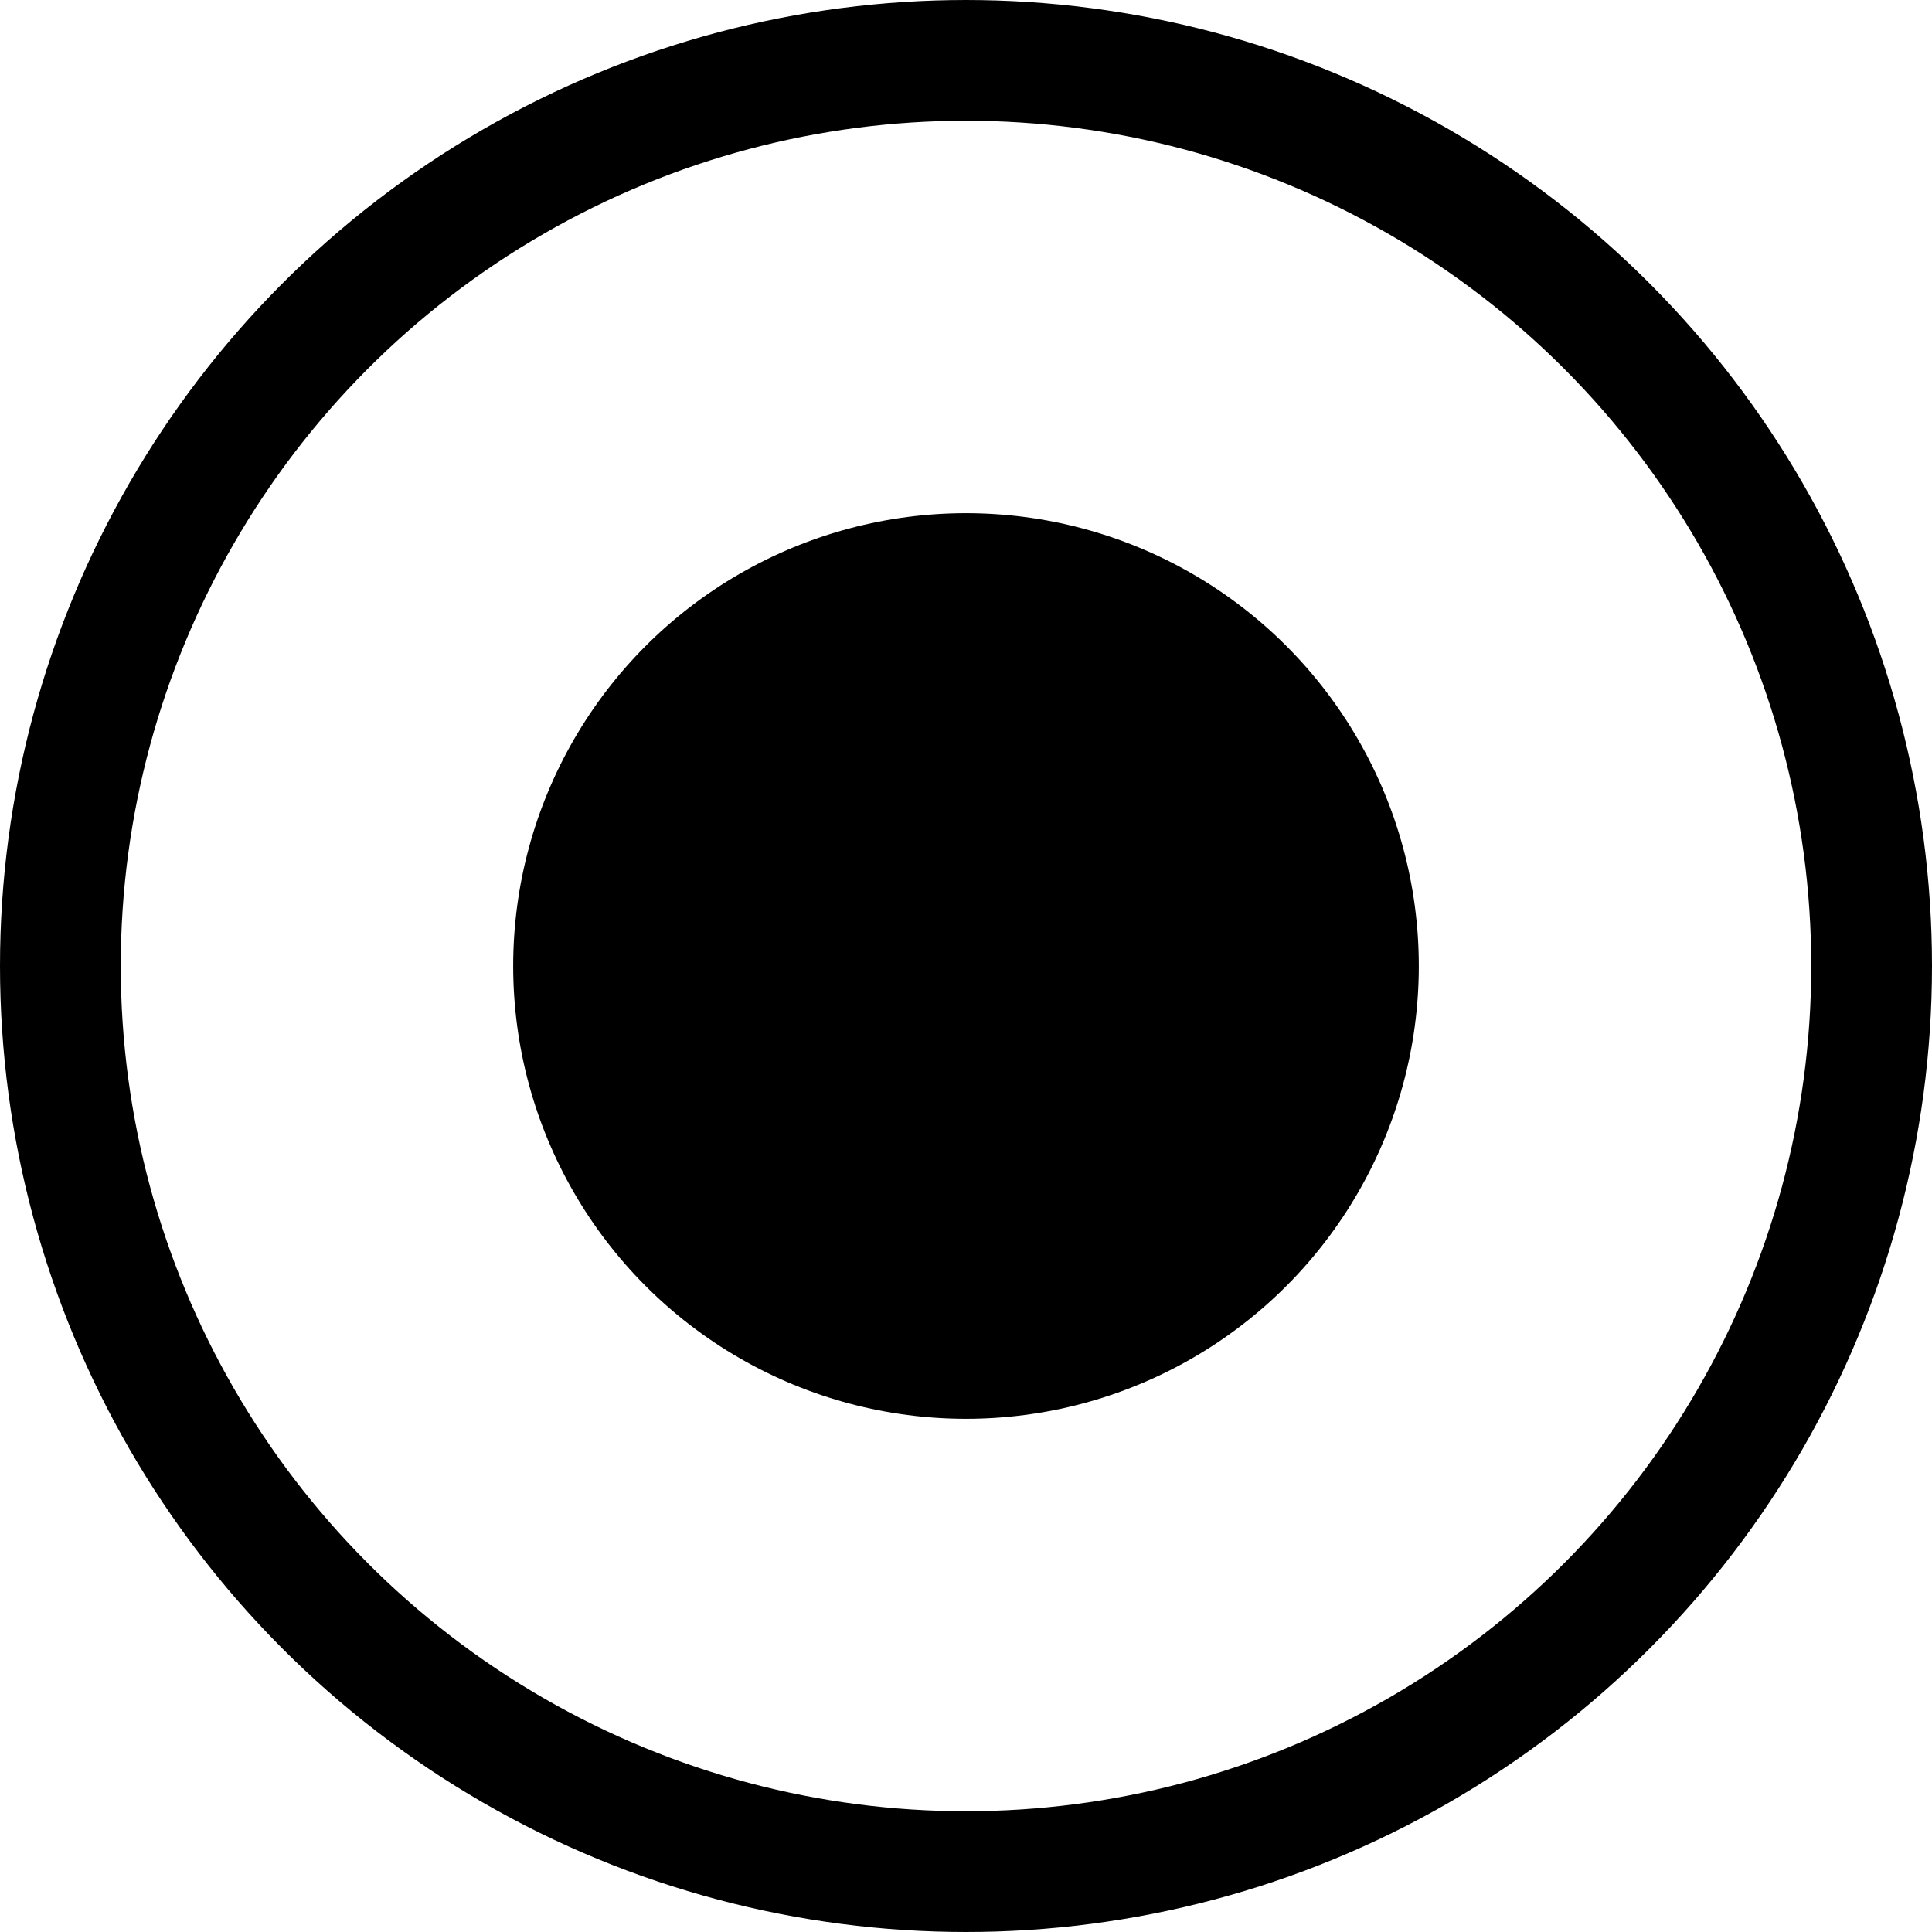
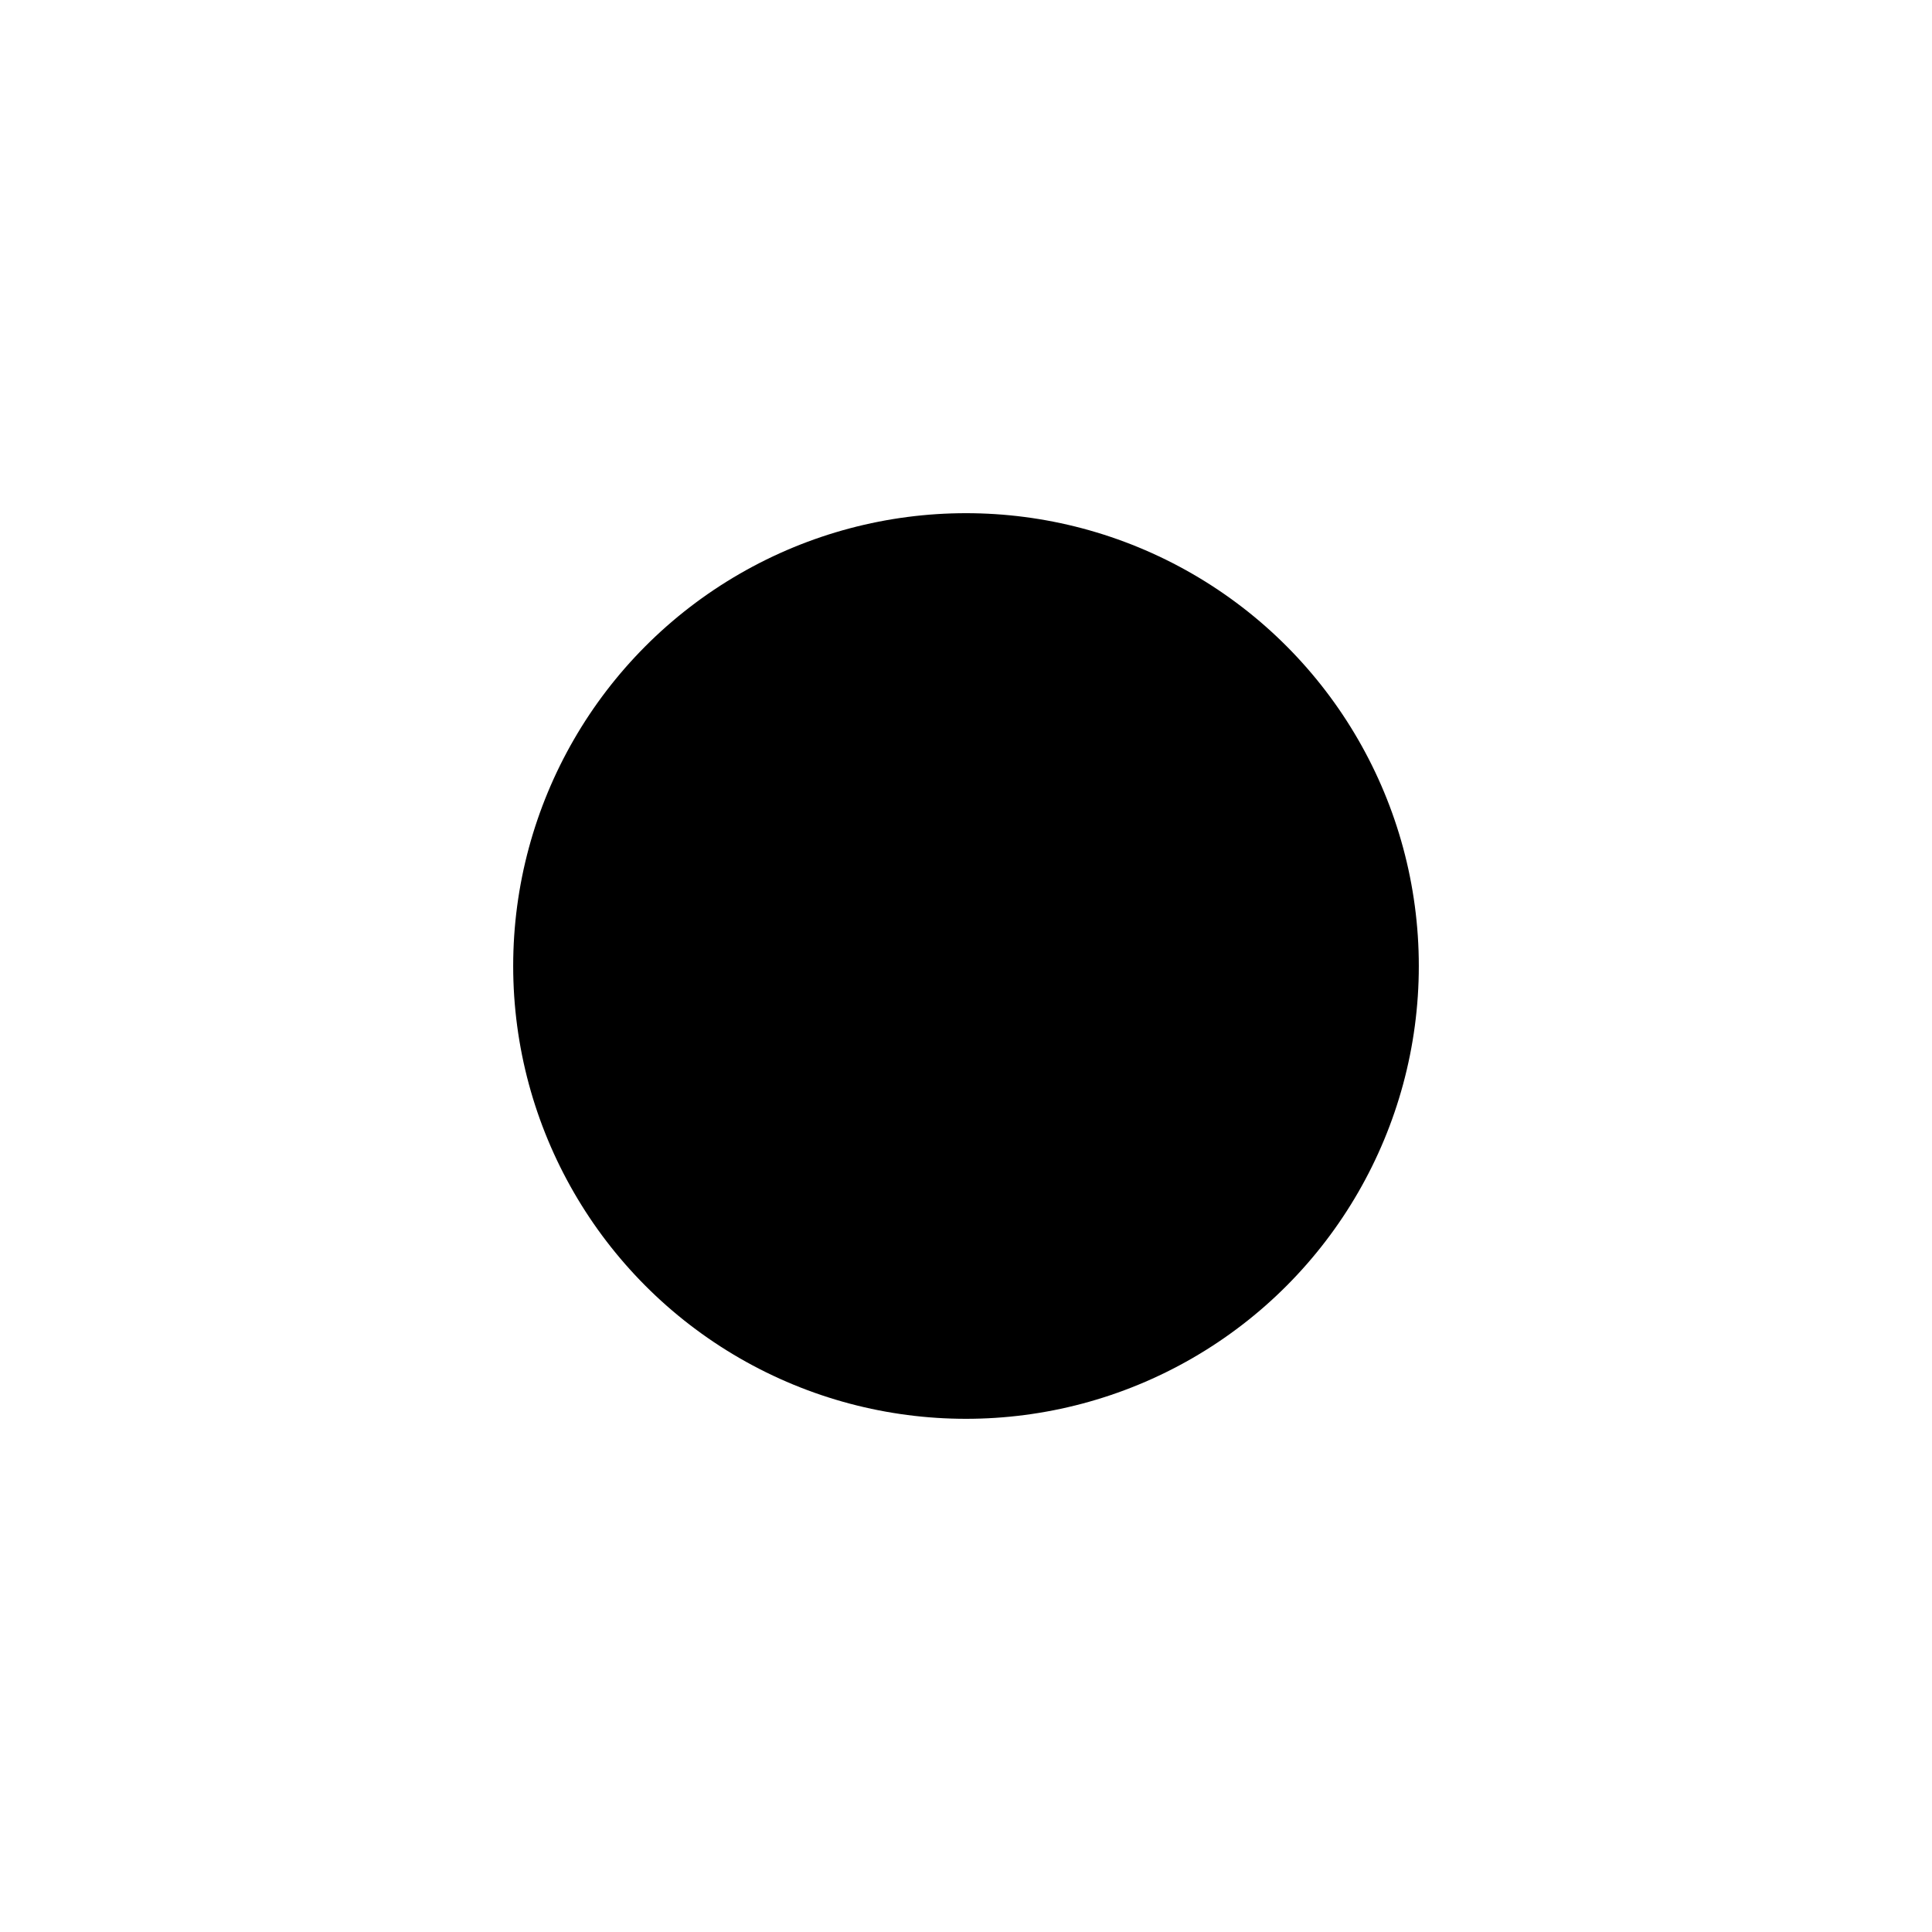
<svg xmlns="http://www.w3.org/2000/svg" fill="none" viewBox="0 0 128 128">
-   <circle cx="64" cy="64" r="60" stroke-width="8" class="outer-circle" />
  <circle cx="64" cy="64" r="30" class="inner-circle" />
  <style>
        .outer-circle {
            stroke: #000;
            fill: transparent;
        }
        .inner-circle {
            fill: #000;
        }
        
        @media (prefers-color-scheme: dark) {
            .outer-circle {
                stroke: #fff;
            }
            .inner-circle {
                fill: #fff;
            }
        }
    </style>
</svg>